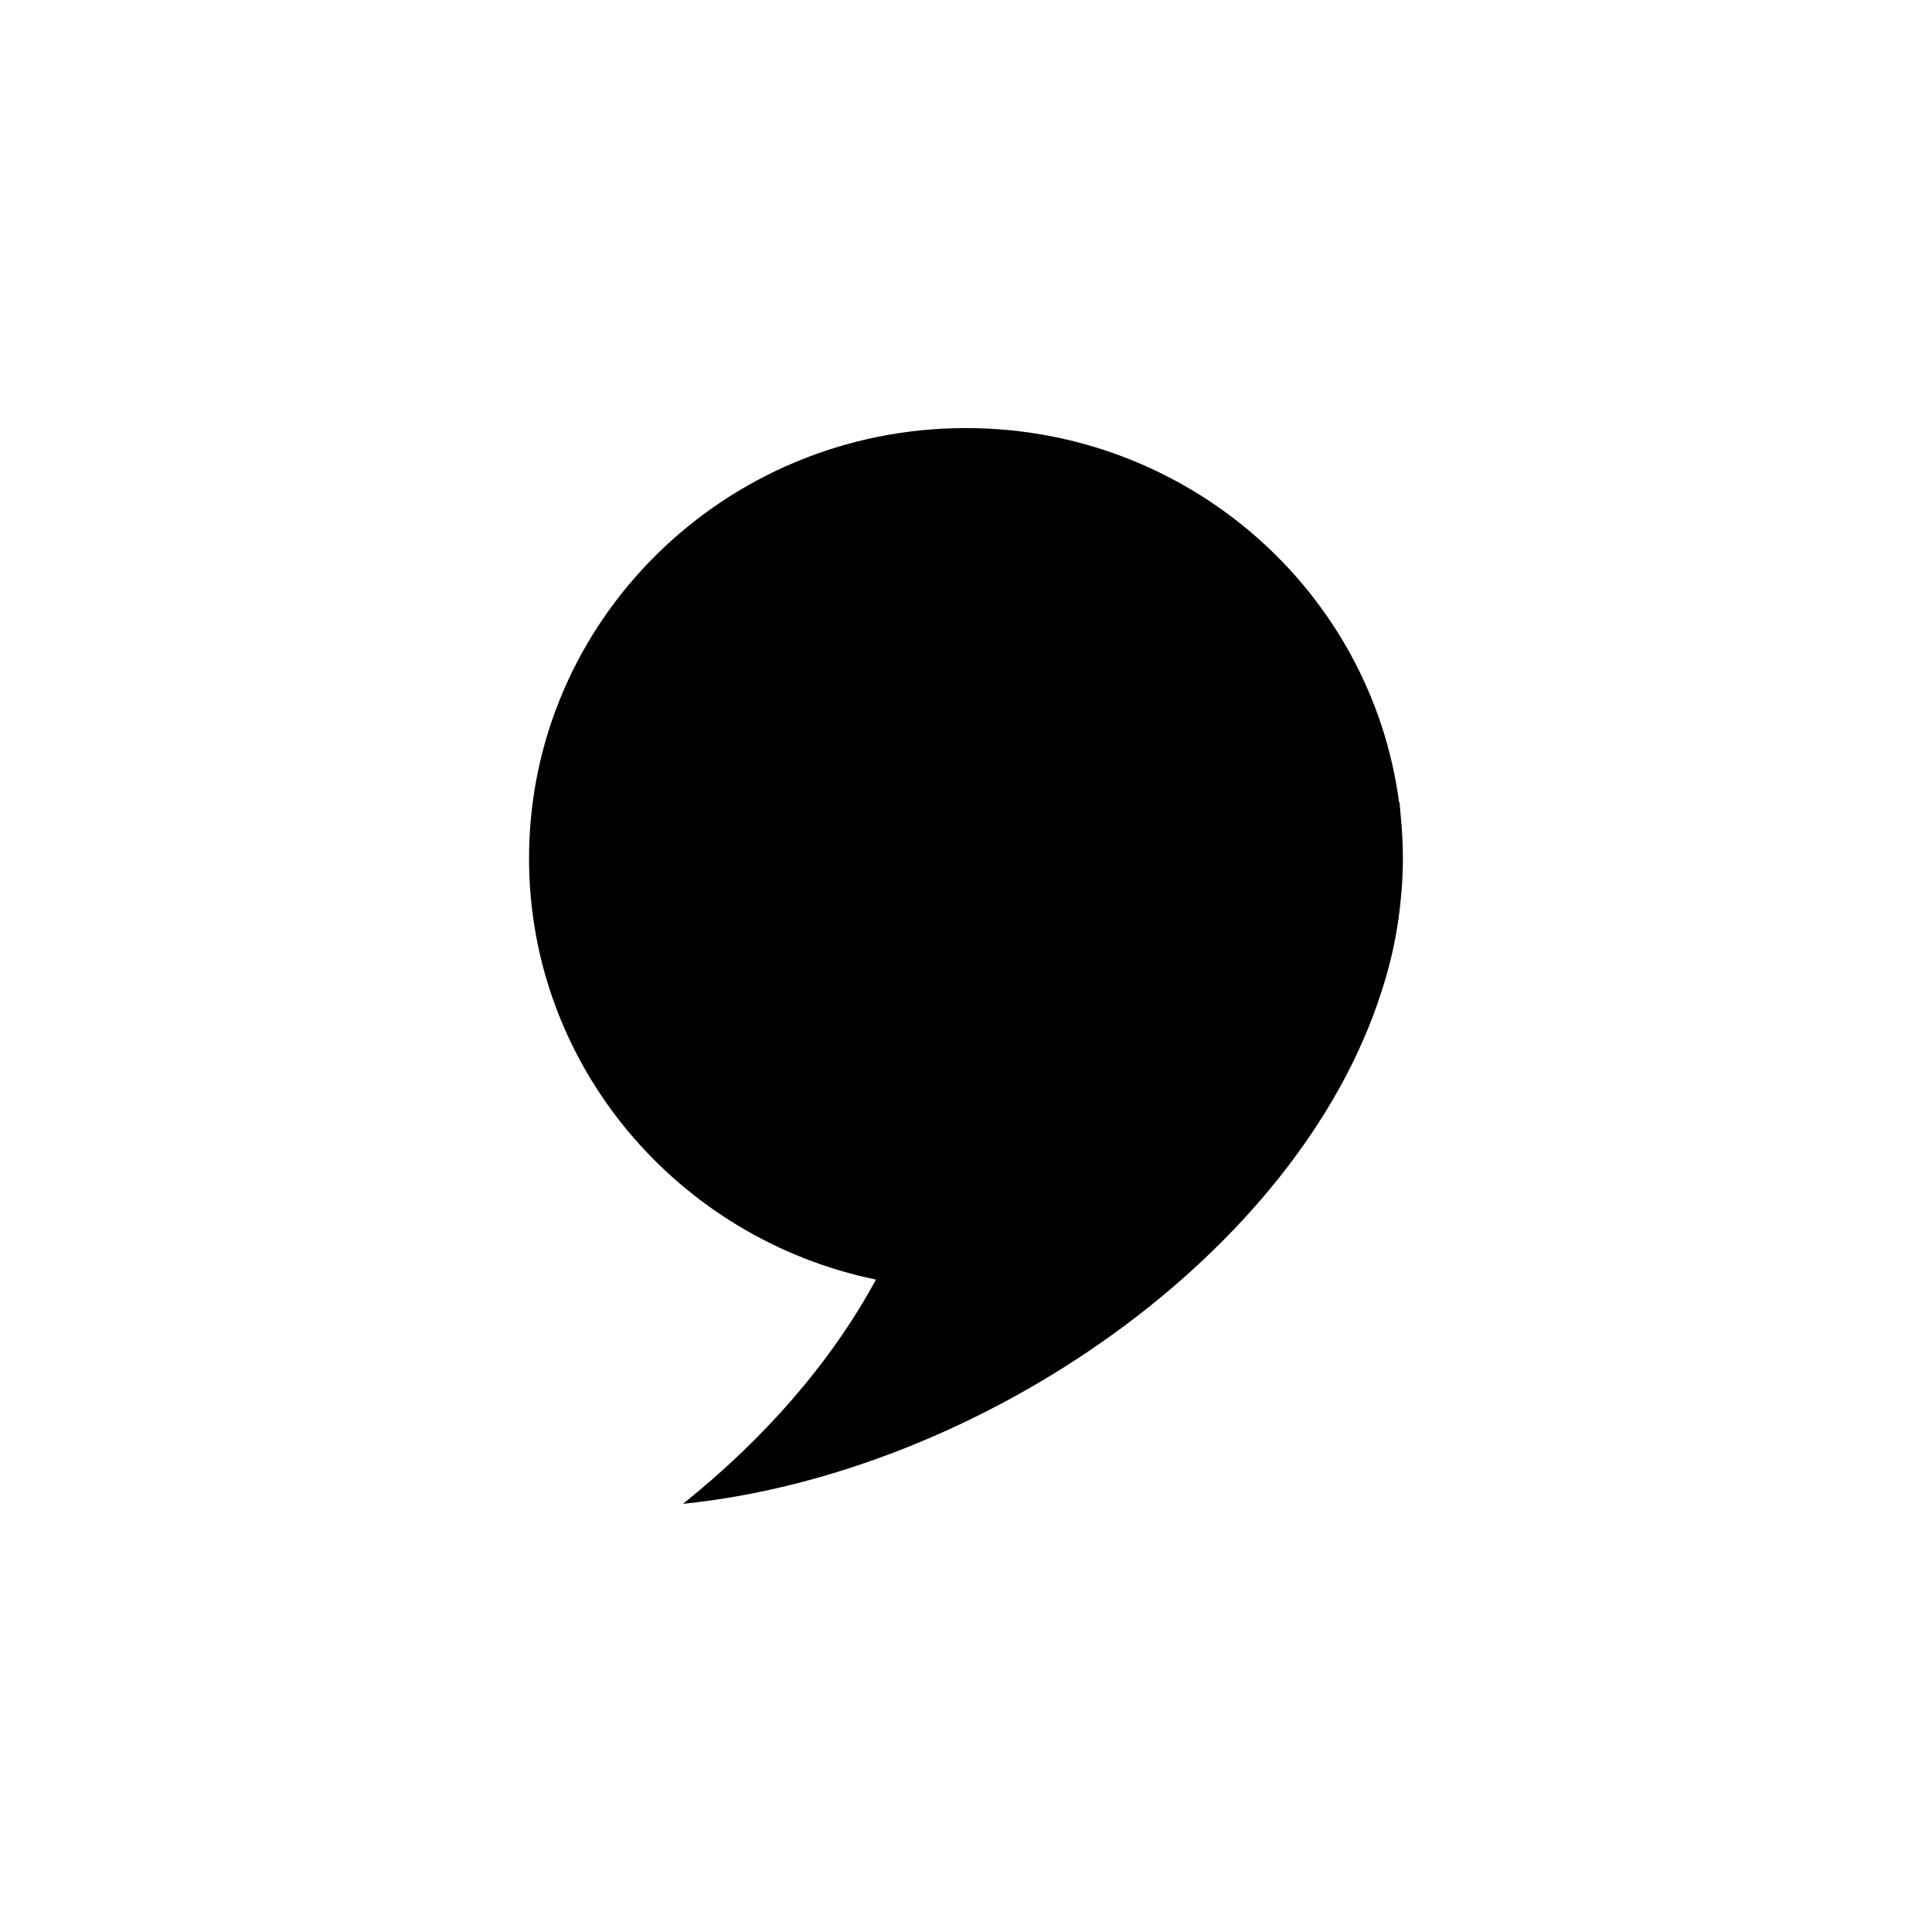
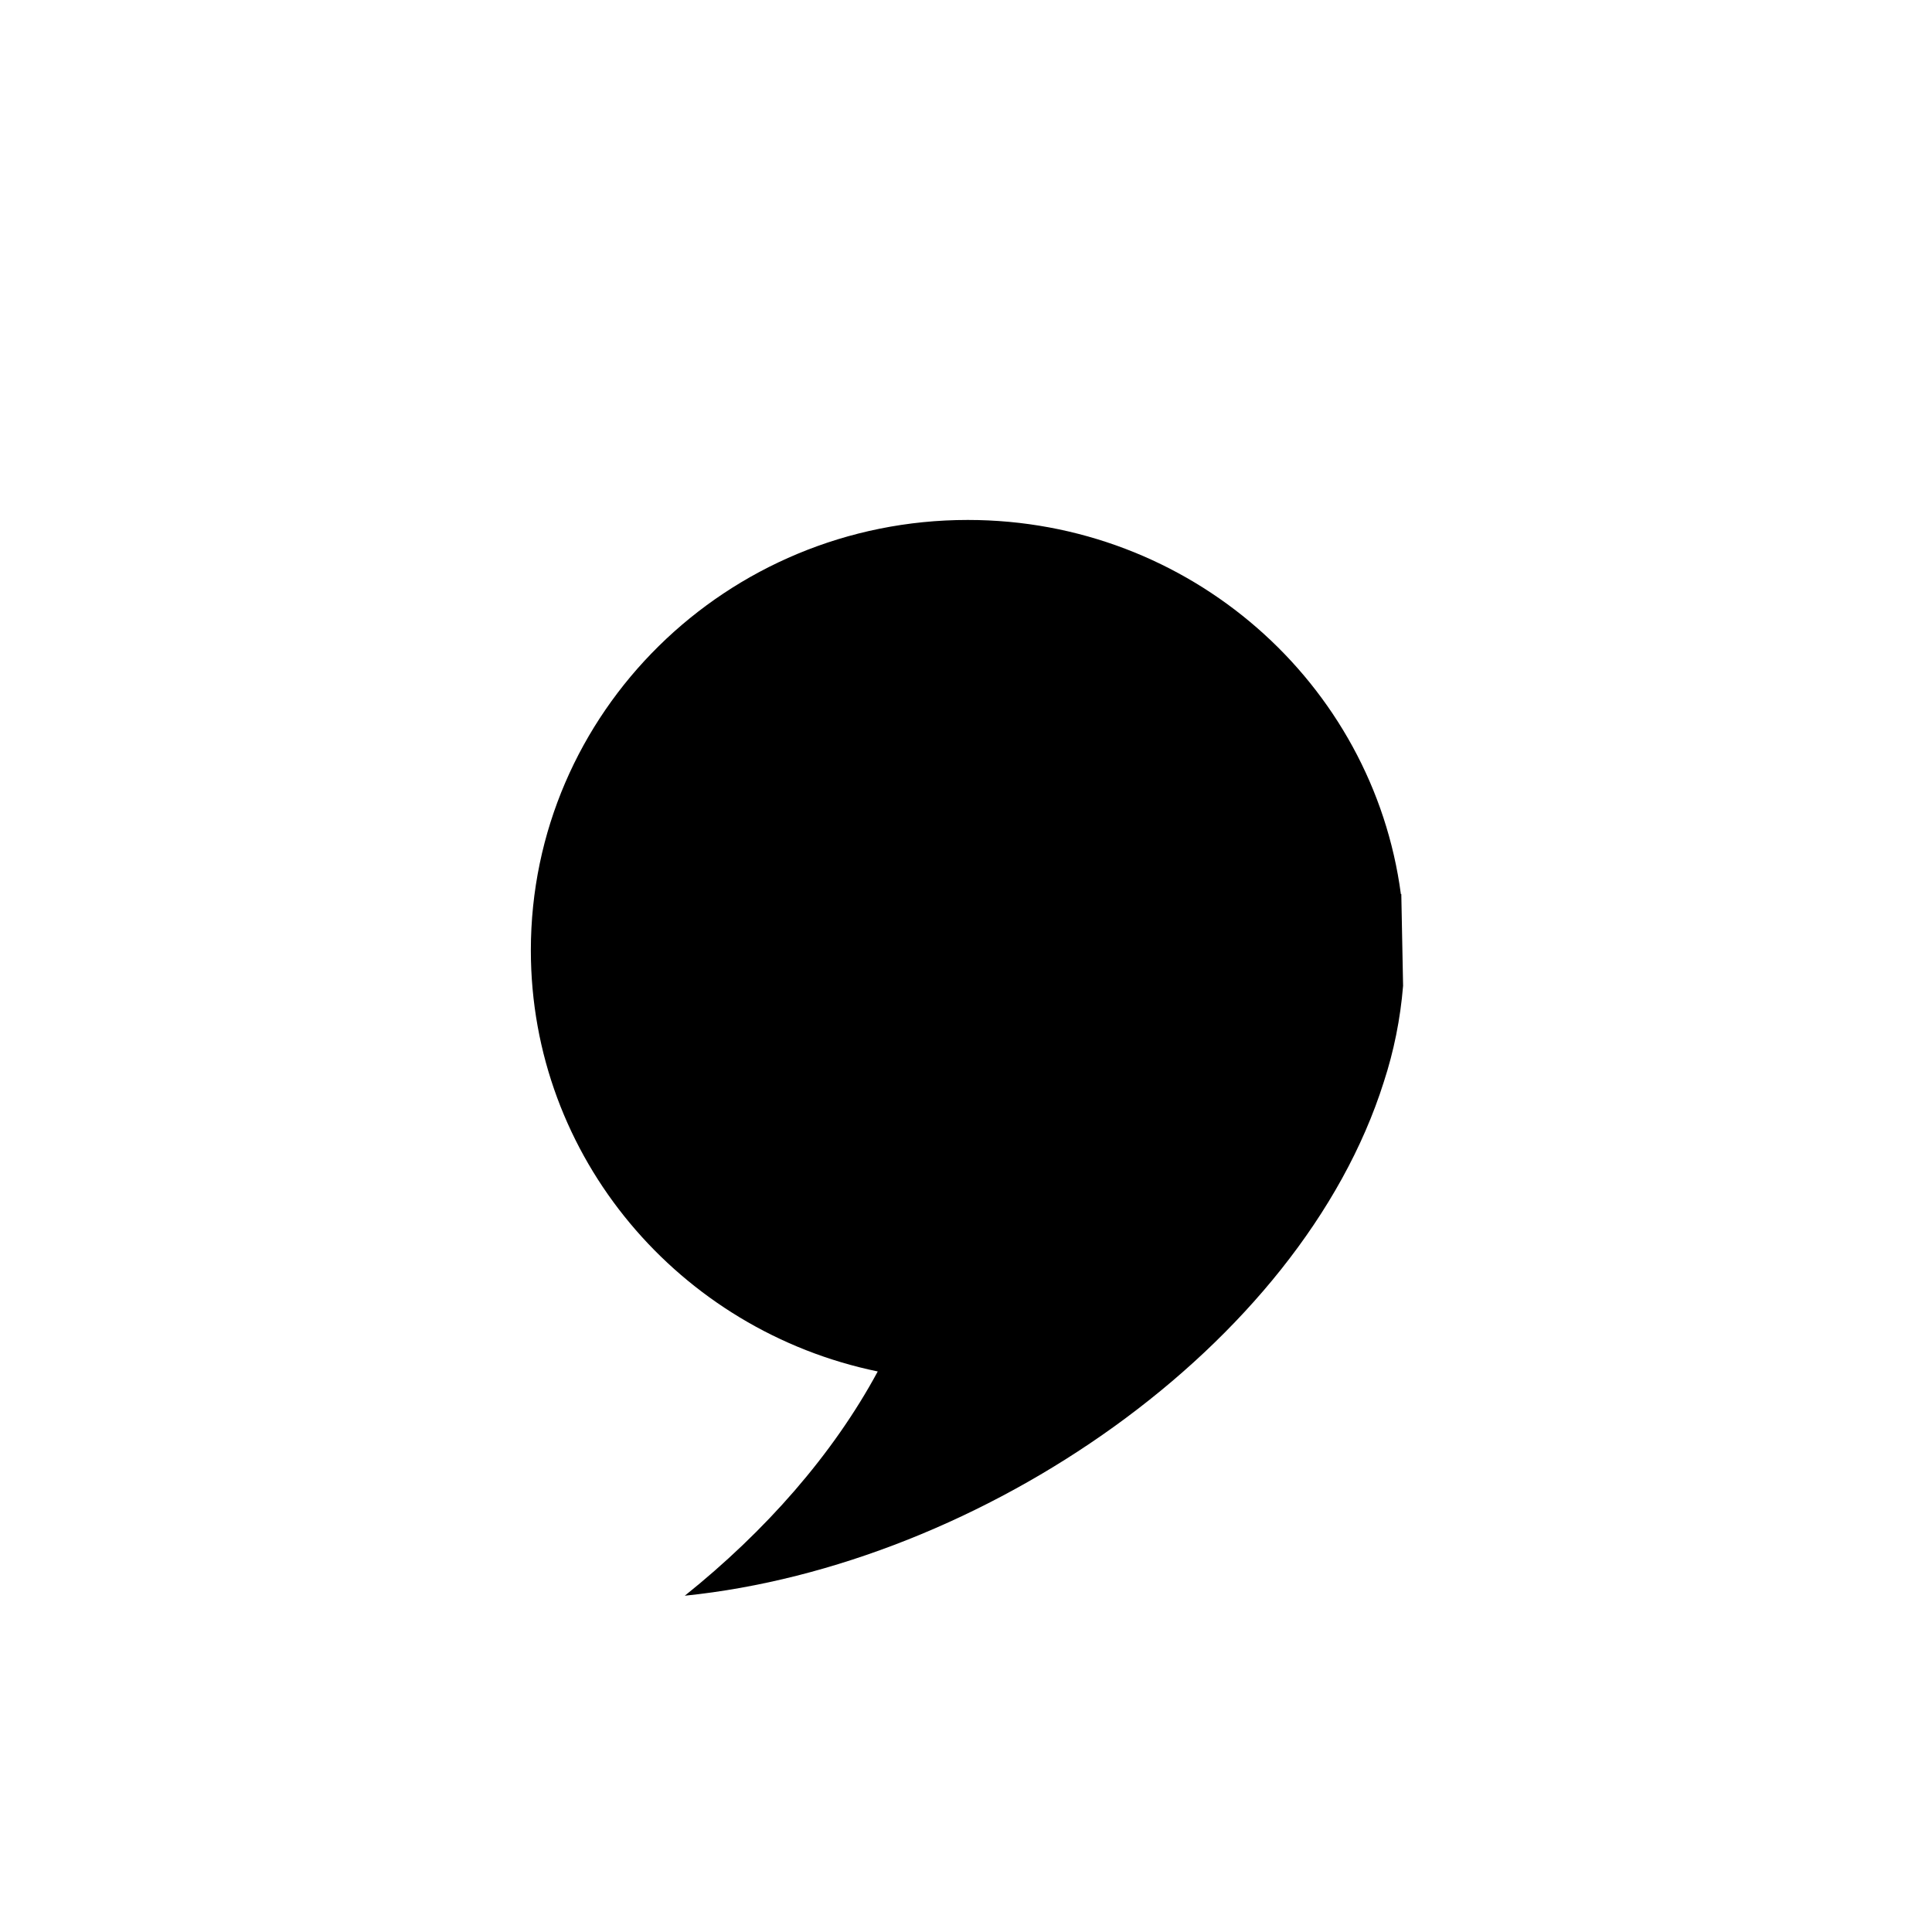
<svg xmlns="http://www.w3.org/2000/svg" fill="#000000" width="800px" height="800px" version="1.1" viewBox="144 144 512 512">
-   <path d="m515.36 380.91c0.07-0.801 0.137-1.598 0.188-2.398 0.047-0.68 0.086-1.367 0.109-2.047 0.074-1.656 0.125-3.316 0.125-4.973 0-2.156-0.074-4.293-0.191-6.414-0.09-1.672-0.238-3.336-0.387-4.988-0.012-0.109-0.02-0.227-0.035-0.344-0.098-1.059-0.156-2.133-0.289-3.184l-0.109 0.066c-7.406-55.953-55.949-99.184-114.78-99.184-63.949 0-115.79 51.066-115.79 114.05 0 54.93 39.43 100.78 91.93 111.61-11.91 22.066-29.785 42.34-51.137 59.43 78.691-8.047 163.16-66.23 185.25-136.16 2.652-8.129 4.387-16.656 5.109-25.469z" />
+   <path d="m515.36 380.91l-0.109 0.066c-7.406-55.953-55.949-99.184-114.78-99.184-63.949 0-115.79 51.066-115.79 114.05 0 54.93 39.43 100.78 91.93 111.61-11.91 22.066-29.785 42.34-51.137 59.43 78.691-8.047 163.16-66.23 185.25-136.16 2.652-8.129 4.387-16.656 5.109-25.469z" />
</svg>